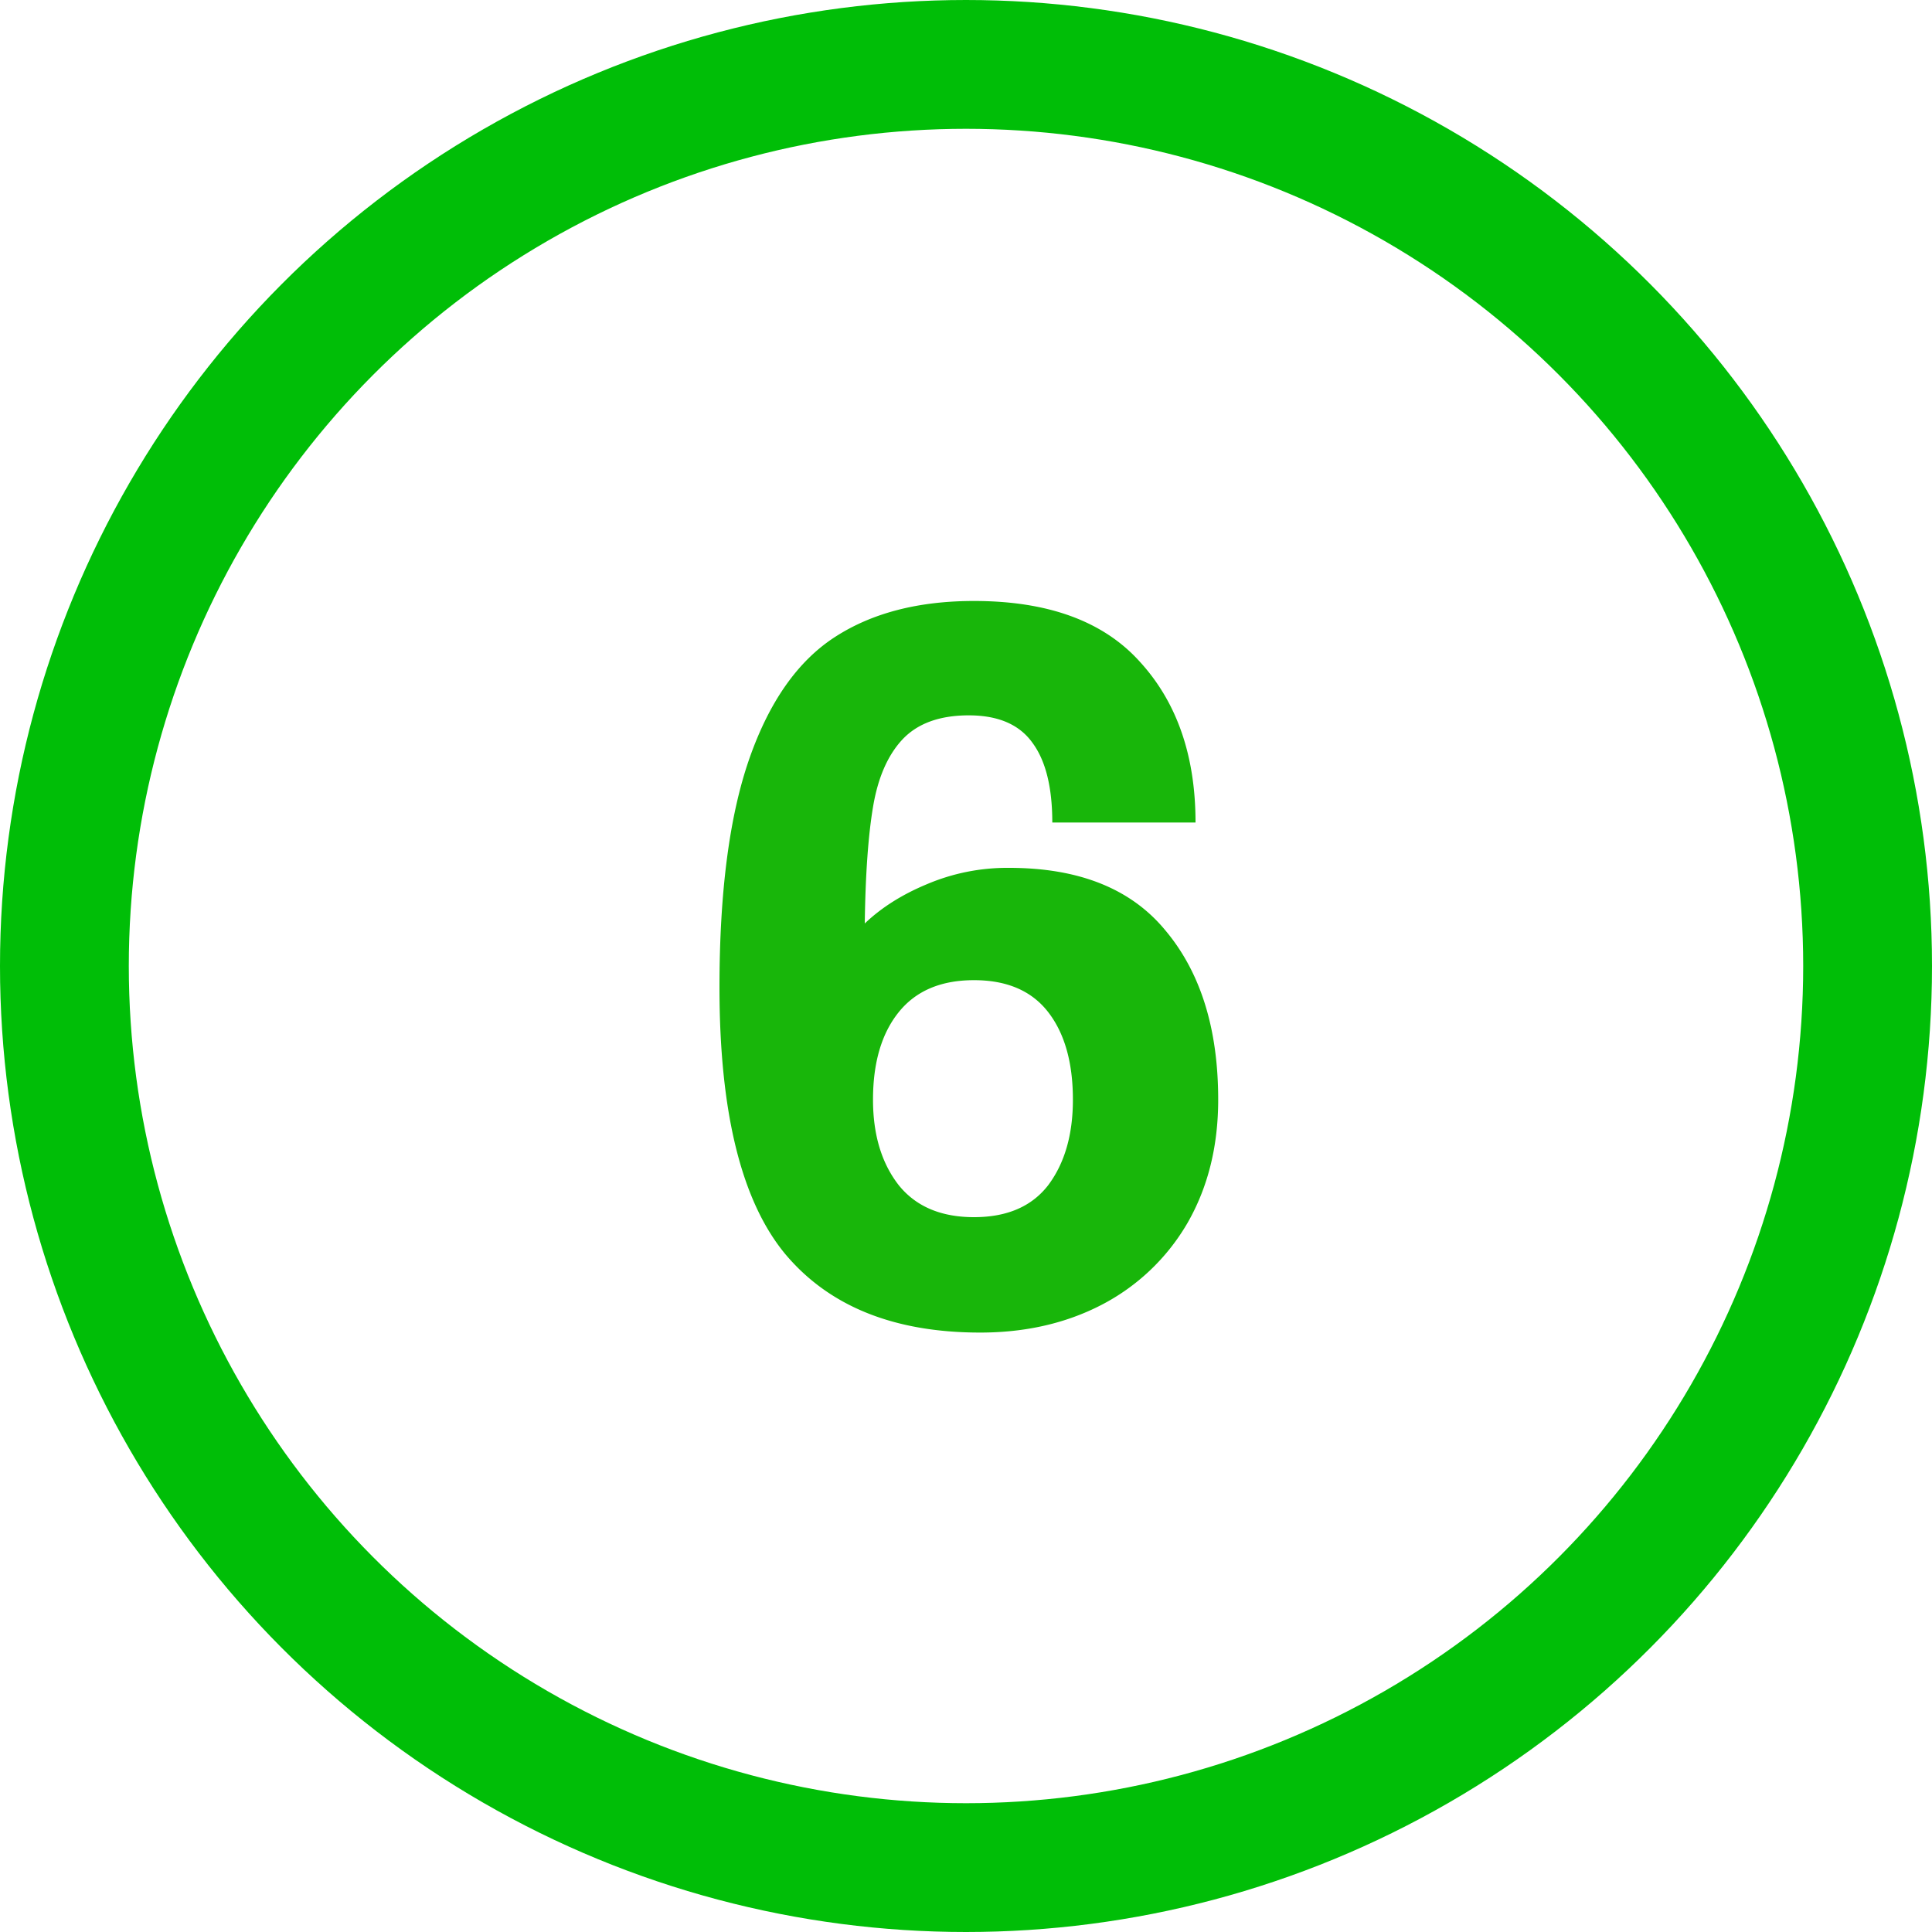
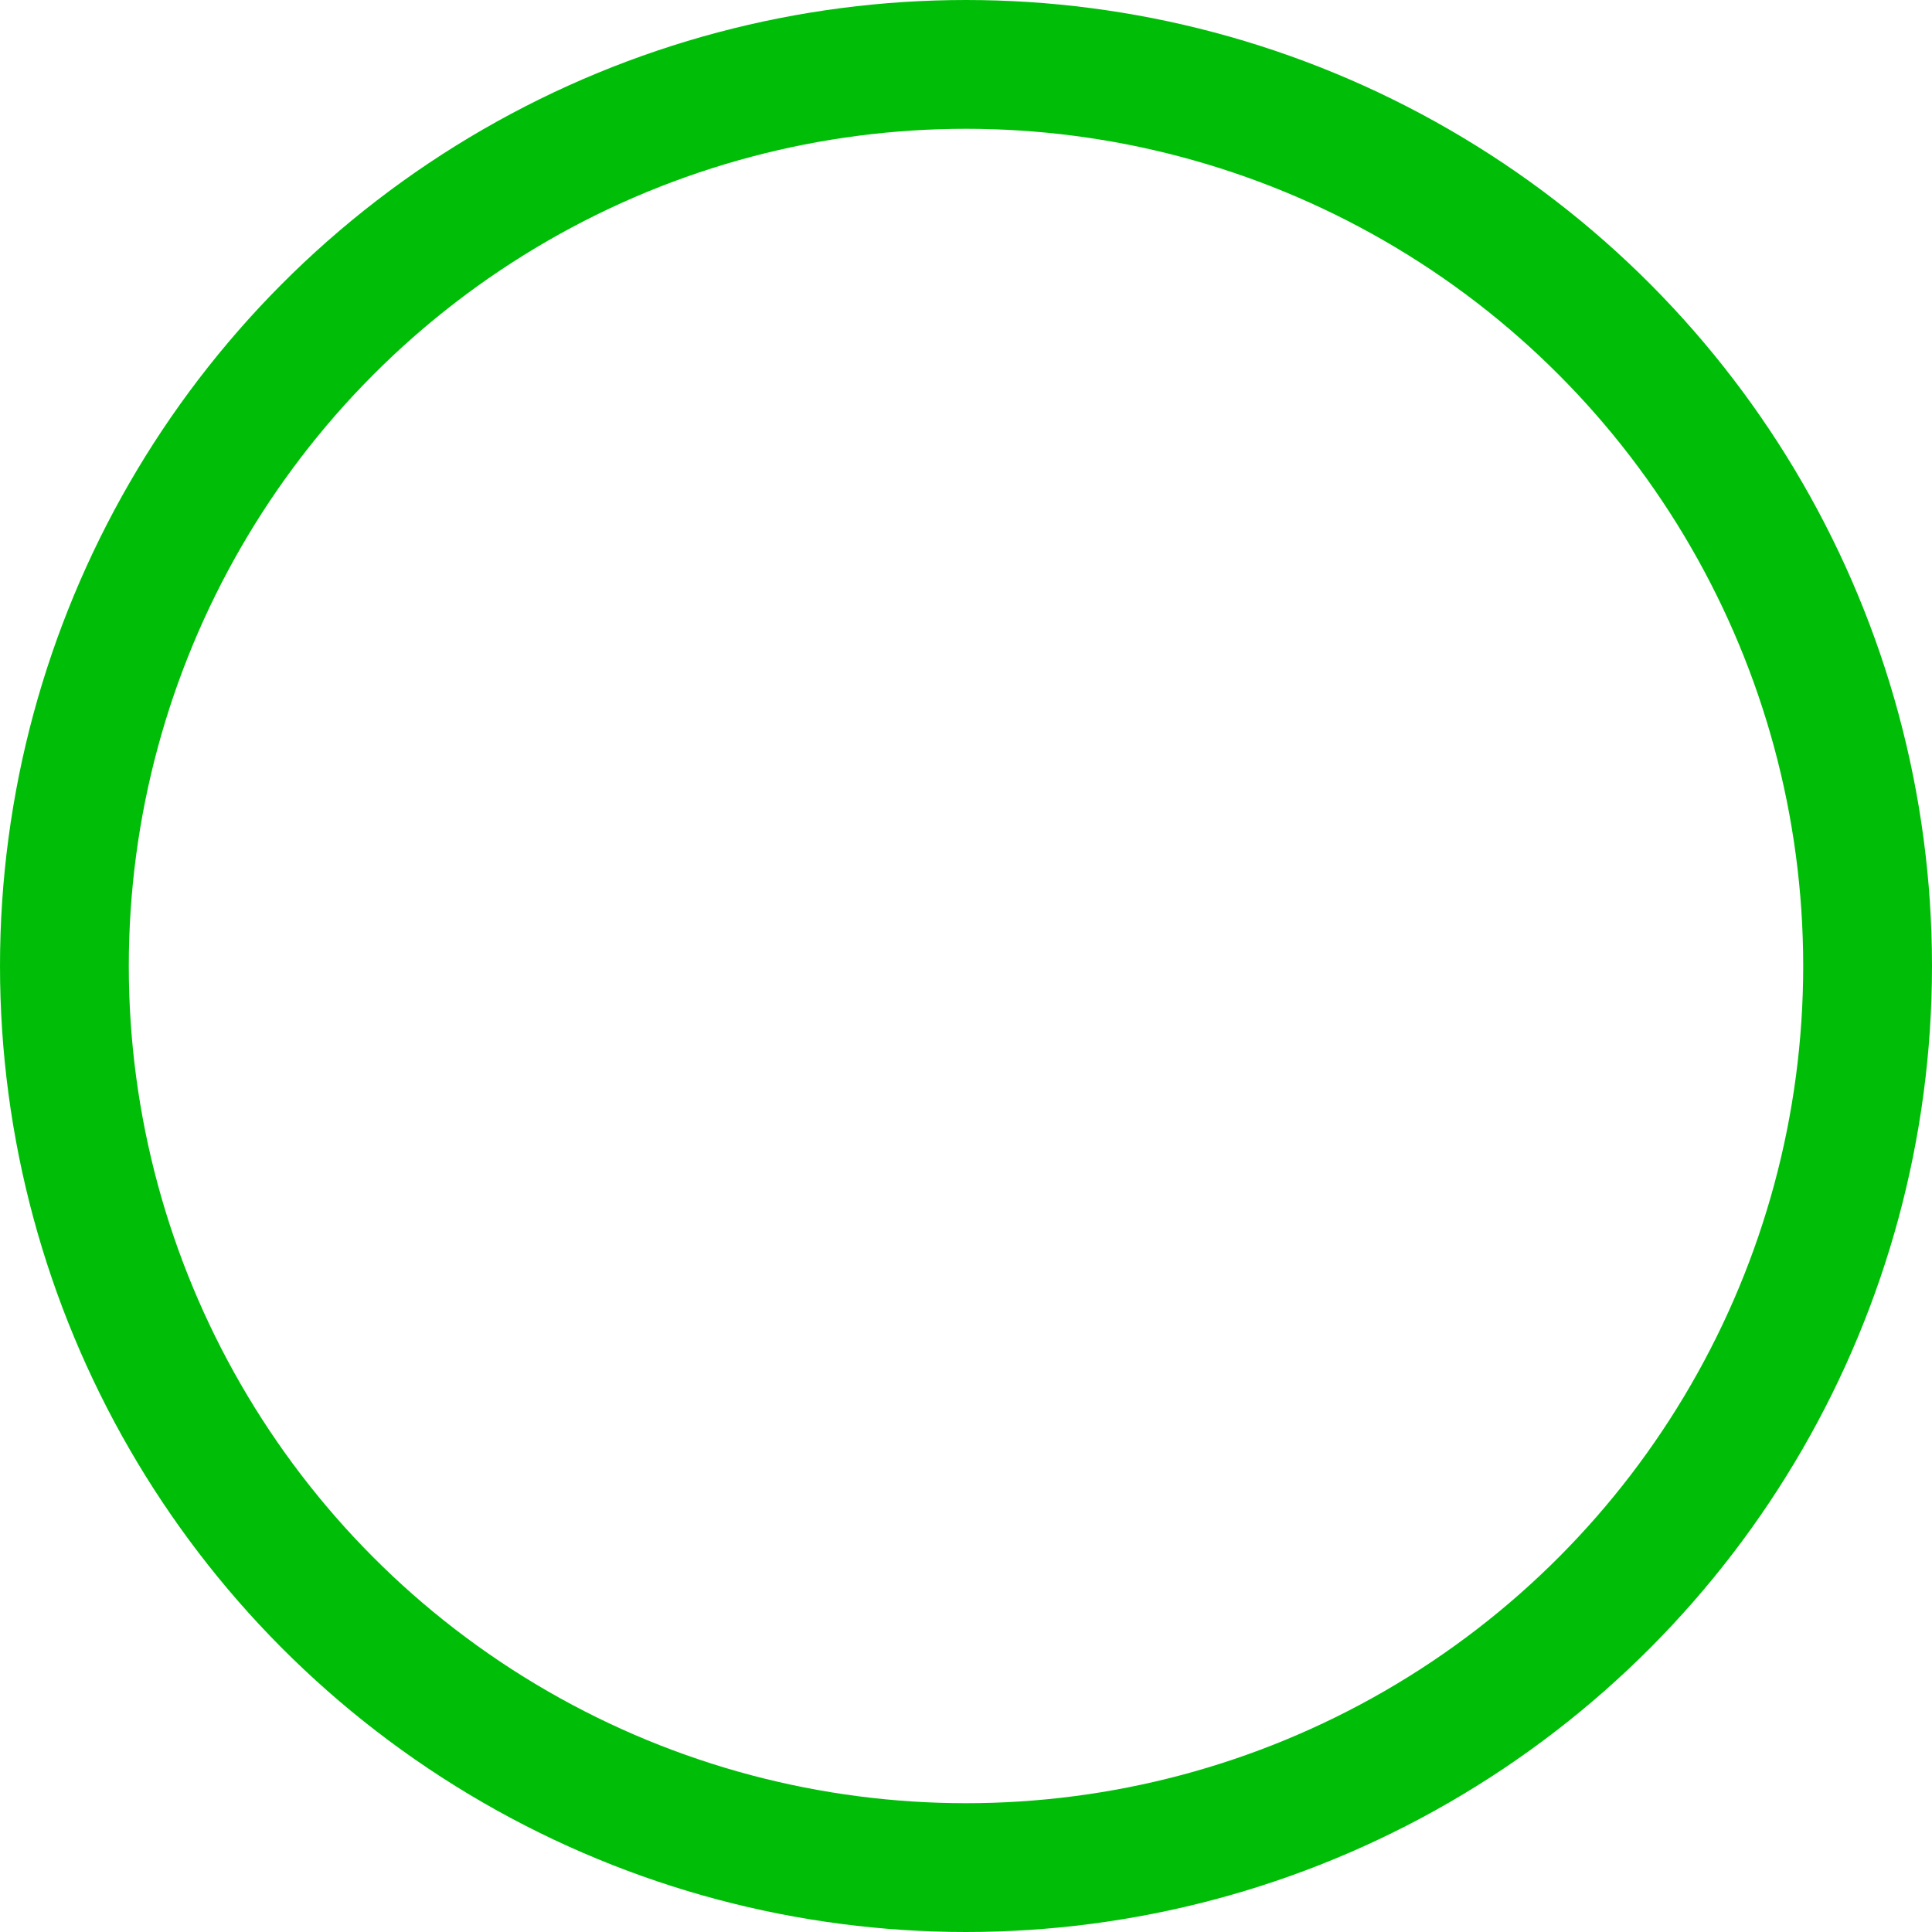
<svg xmlns="http://www.w3.org/2000/svg" width="60" height="60" fill="none">
  <circle cx="30" cy="30" r="28" stroke="#00BE07" stroke-width="4" />
-   <path d="M30.44 41.384c-2.667 0-4.683-.81-6.048-2.432-1.365-1.643-2.048-4.405-2.048-8.288 0-2.965.31-5.333.928-7.104.619-1.77 1.504-3.03 2.656-3.776 1.152-.747 2.592-1.12 4.32-1.12 2.304 0 4.021.63 5.152 1.888 1.152 1.259 1.728 2.923 1.728 4.992H32.68c0-1.088-.203-1.91-.608-2.464-.405-.576-1.067-.864-1.984-.864s-1.61.256-2.08.768c-.448.49-.747 1.184-.896 2.08-.15.896-.235 2.101-.256 3.616.512-.49 1.152-.896 1.92-1.216a6.38 6.38 0 0 1 2.56-.512c2.176 0 3.797.65 4.864 1.952 1.088 1.301 1.632 3.05 1.632 5.248 0 1.45-.32 2.73-.96 3.84a6.59 6.59 0 0 1-2.656 2.528c-1.11.576-2.368.864-3.776.864zm-.192-3.584c1.024 0 1.792-.33 2.304-.992.512-.683.768-1.568.768-2.656 0-1.152-.256-2.059-.768-2.72s-1.28-.992-2.304-.992c-1.024 0-1.803.33-2.336.992-.533.661-.8 1.568-.8 2.72 0 1.088.267 1.973.8 2.656.533.661 1.312.992 2.336.992z" fill="#18B60A" />
</svg>